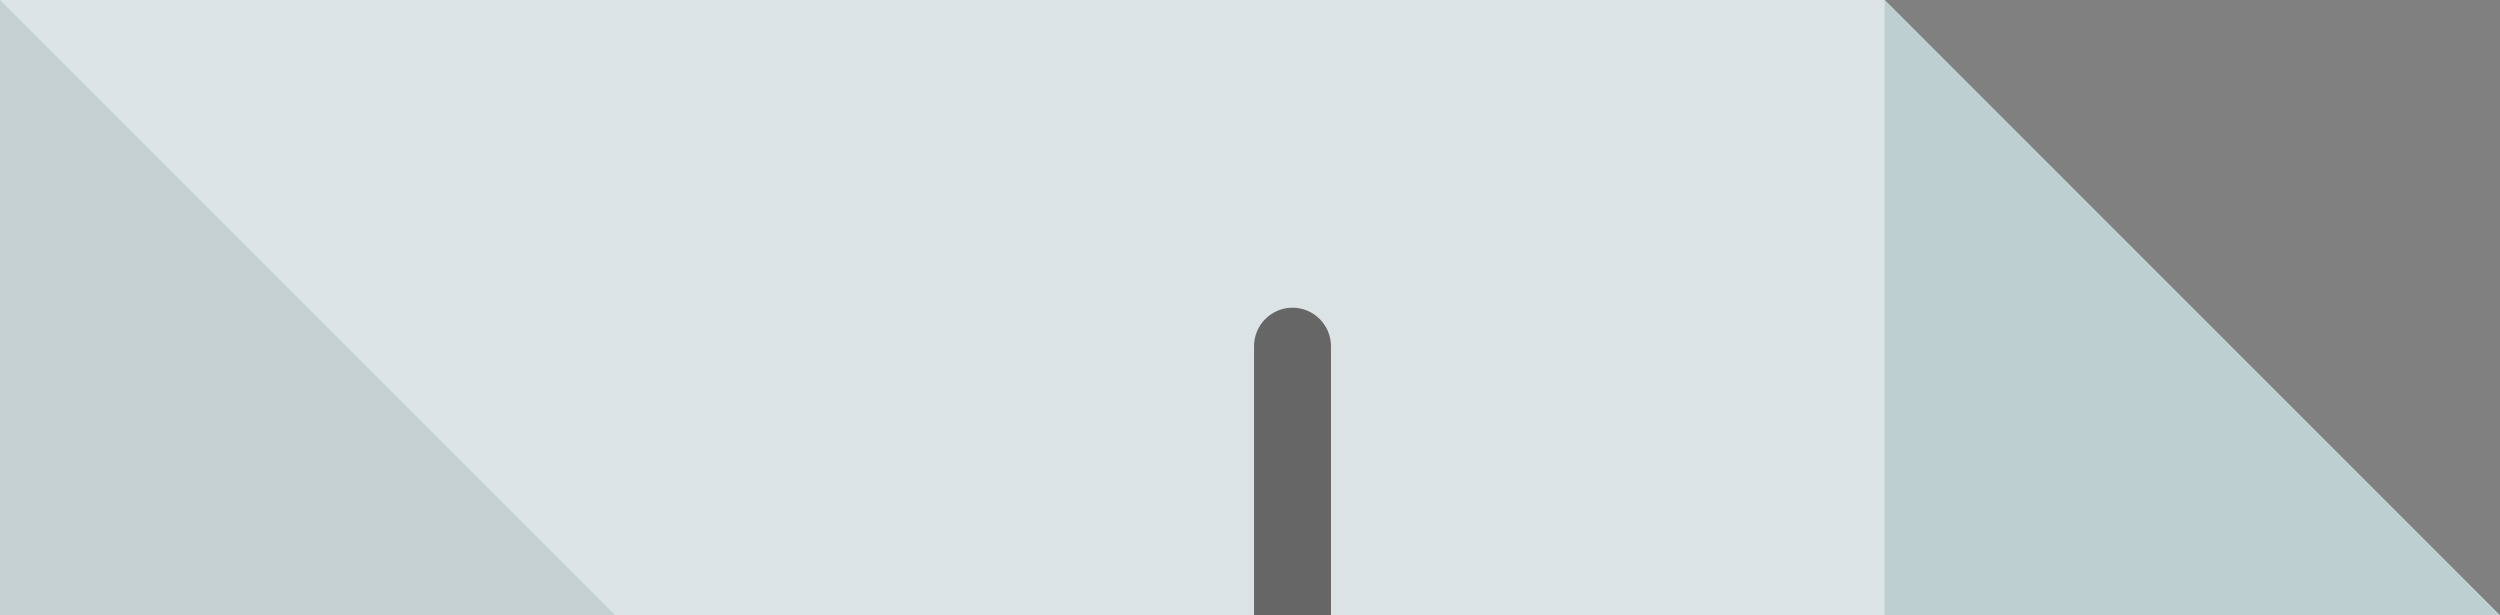
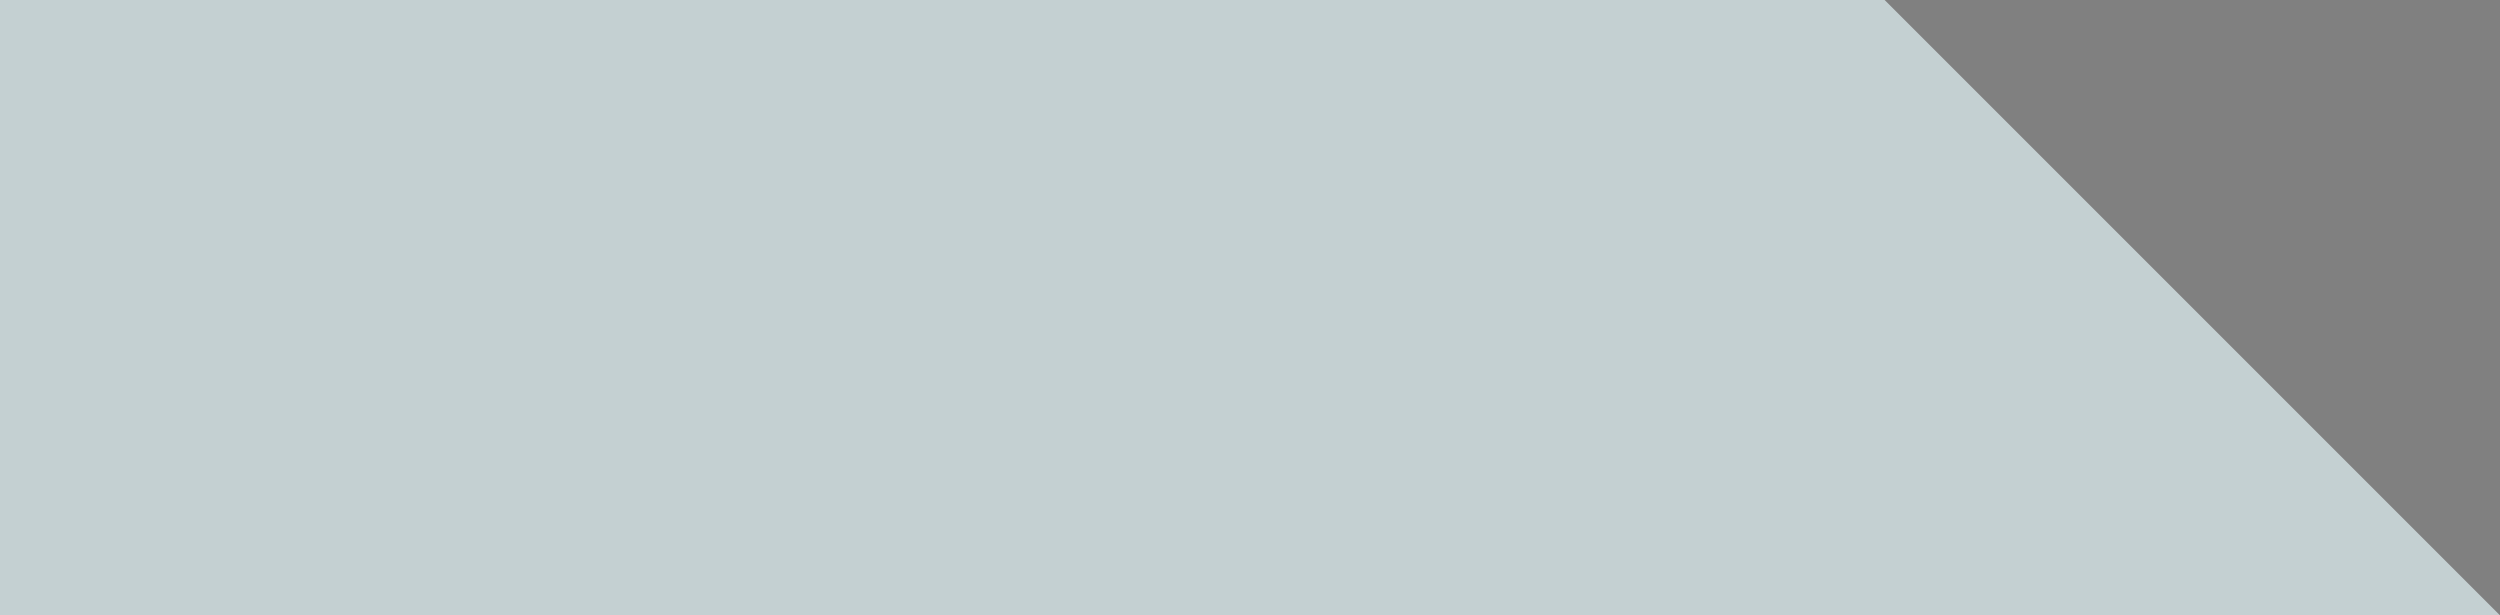
<svg xmlns="http://www.w3.org/2000/svg" viewBox="0 0 130 32">
  <rect x="0" y="0" width="130" height="32" fill="#808080" stroke="none" />
  <defs>
    <style>.cls-1{fill:#fff;}.cls-2{fill:#93afb3;}.cls-3{fill:$black;}.cls-4{fill:#c4d0d2;}.cls-5{mix-blend-mode:screen;opacity:.4;}.cls-6{isolation:isolate;}</style>
  </defs>
  <g class="cls-6">
    <g id="_レイヤー_2">
      <g id="_コンテンツ">
        <polygon class="cls-4" points="98 0 0 0 0 32 130 32 98 0" />
-         <polygon class="cls-2" points="98 0 98 32 129.97 32 98 0" />
-         <path class="cls-3" d="m67.21,18v14h2v-14c0-1.1-.9-2-2-2s-2,.9-2,2v14h2v-14Z" />
        <g class="cls-5">
-           <polygon class="cls-1" points="98 0 0 0 32 32 130 32 98 0" />
-         </g>
+           </g>
      </g>
    </g>
  </g>
</svg>